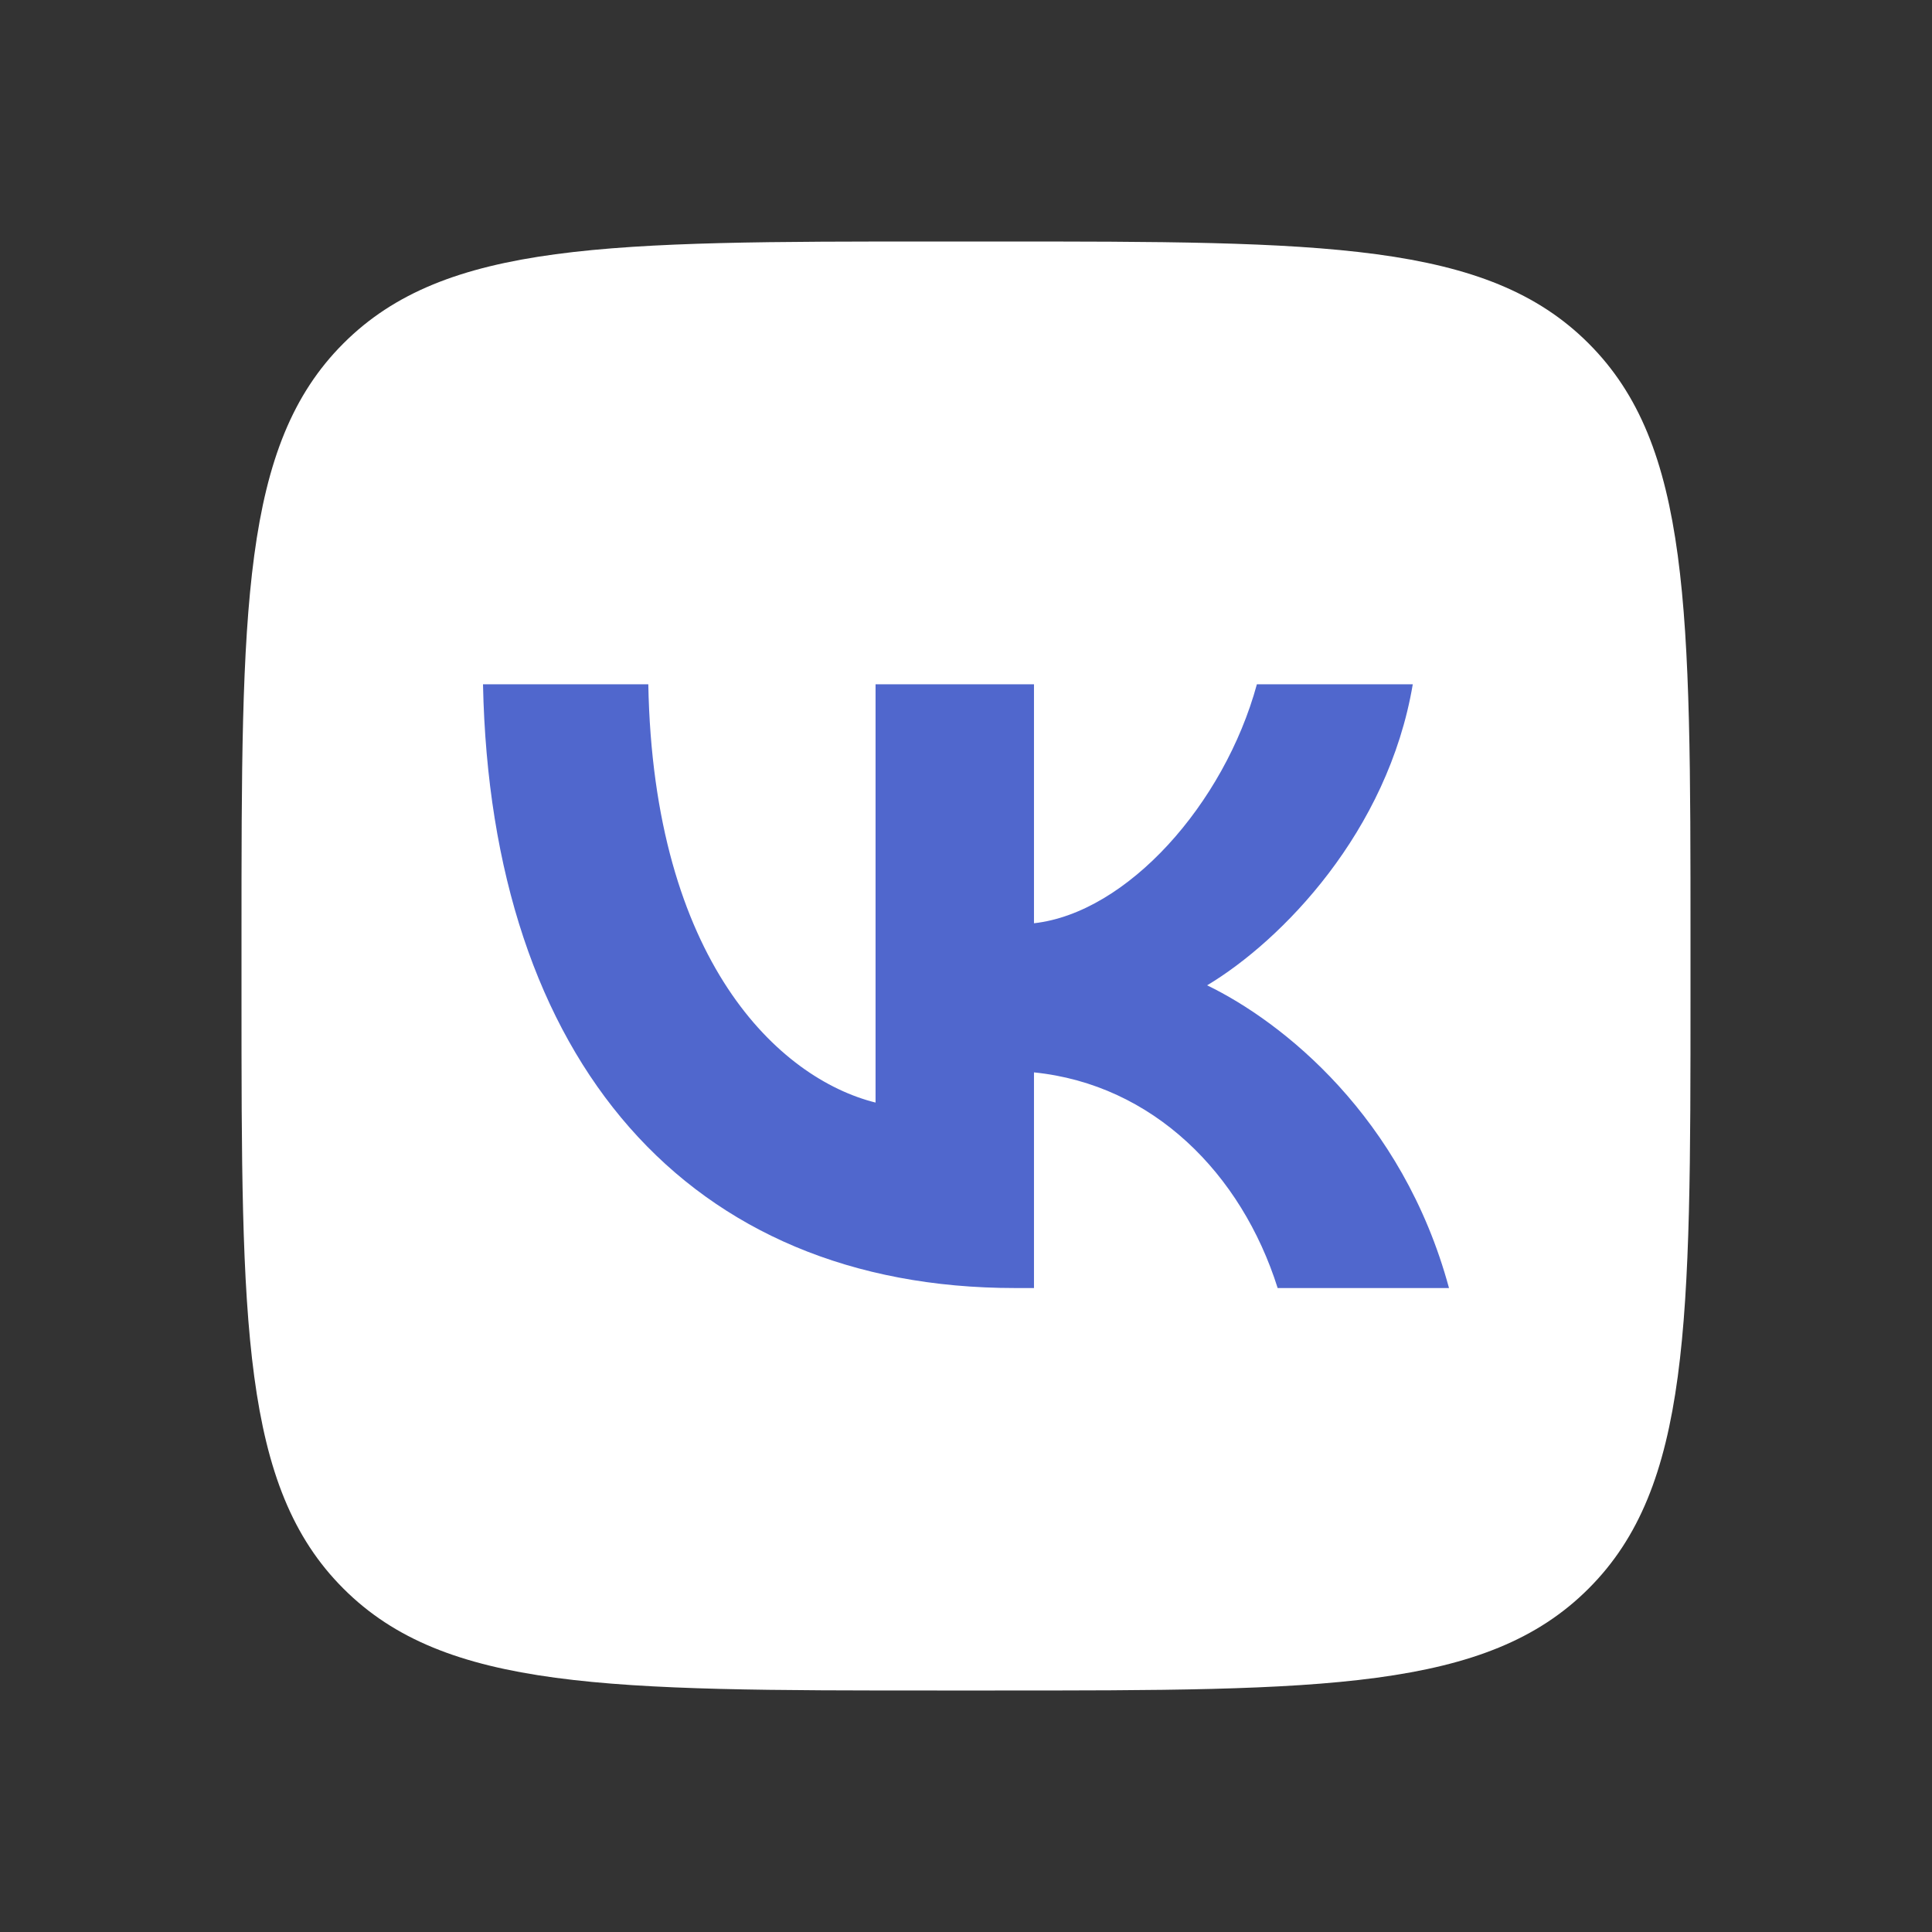
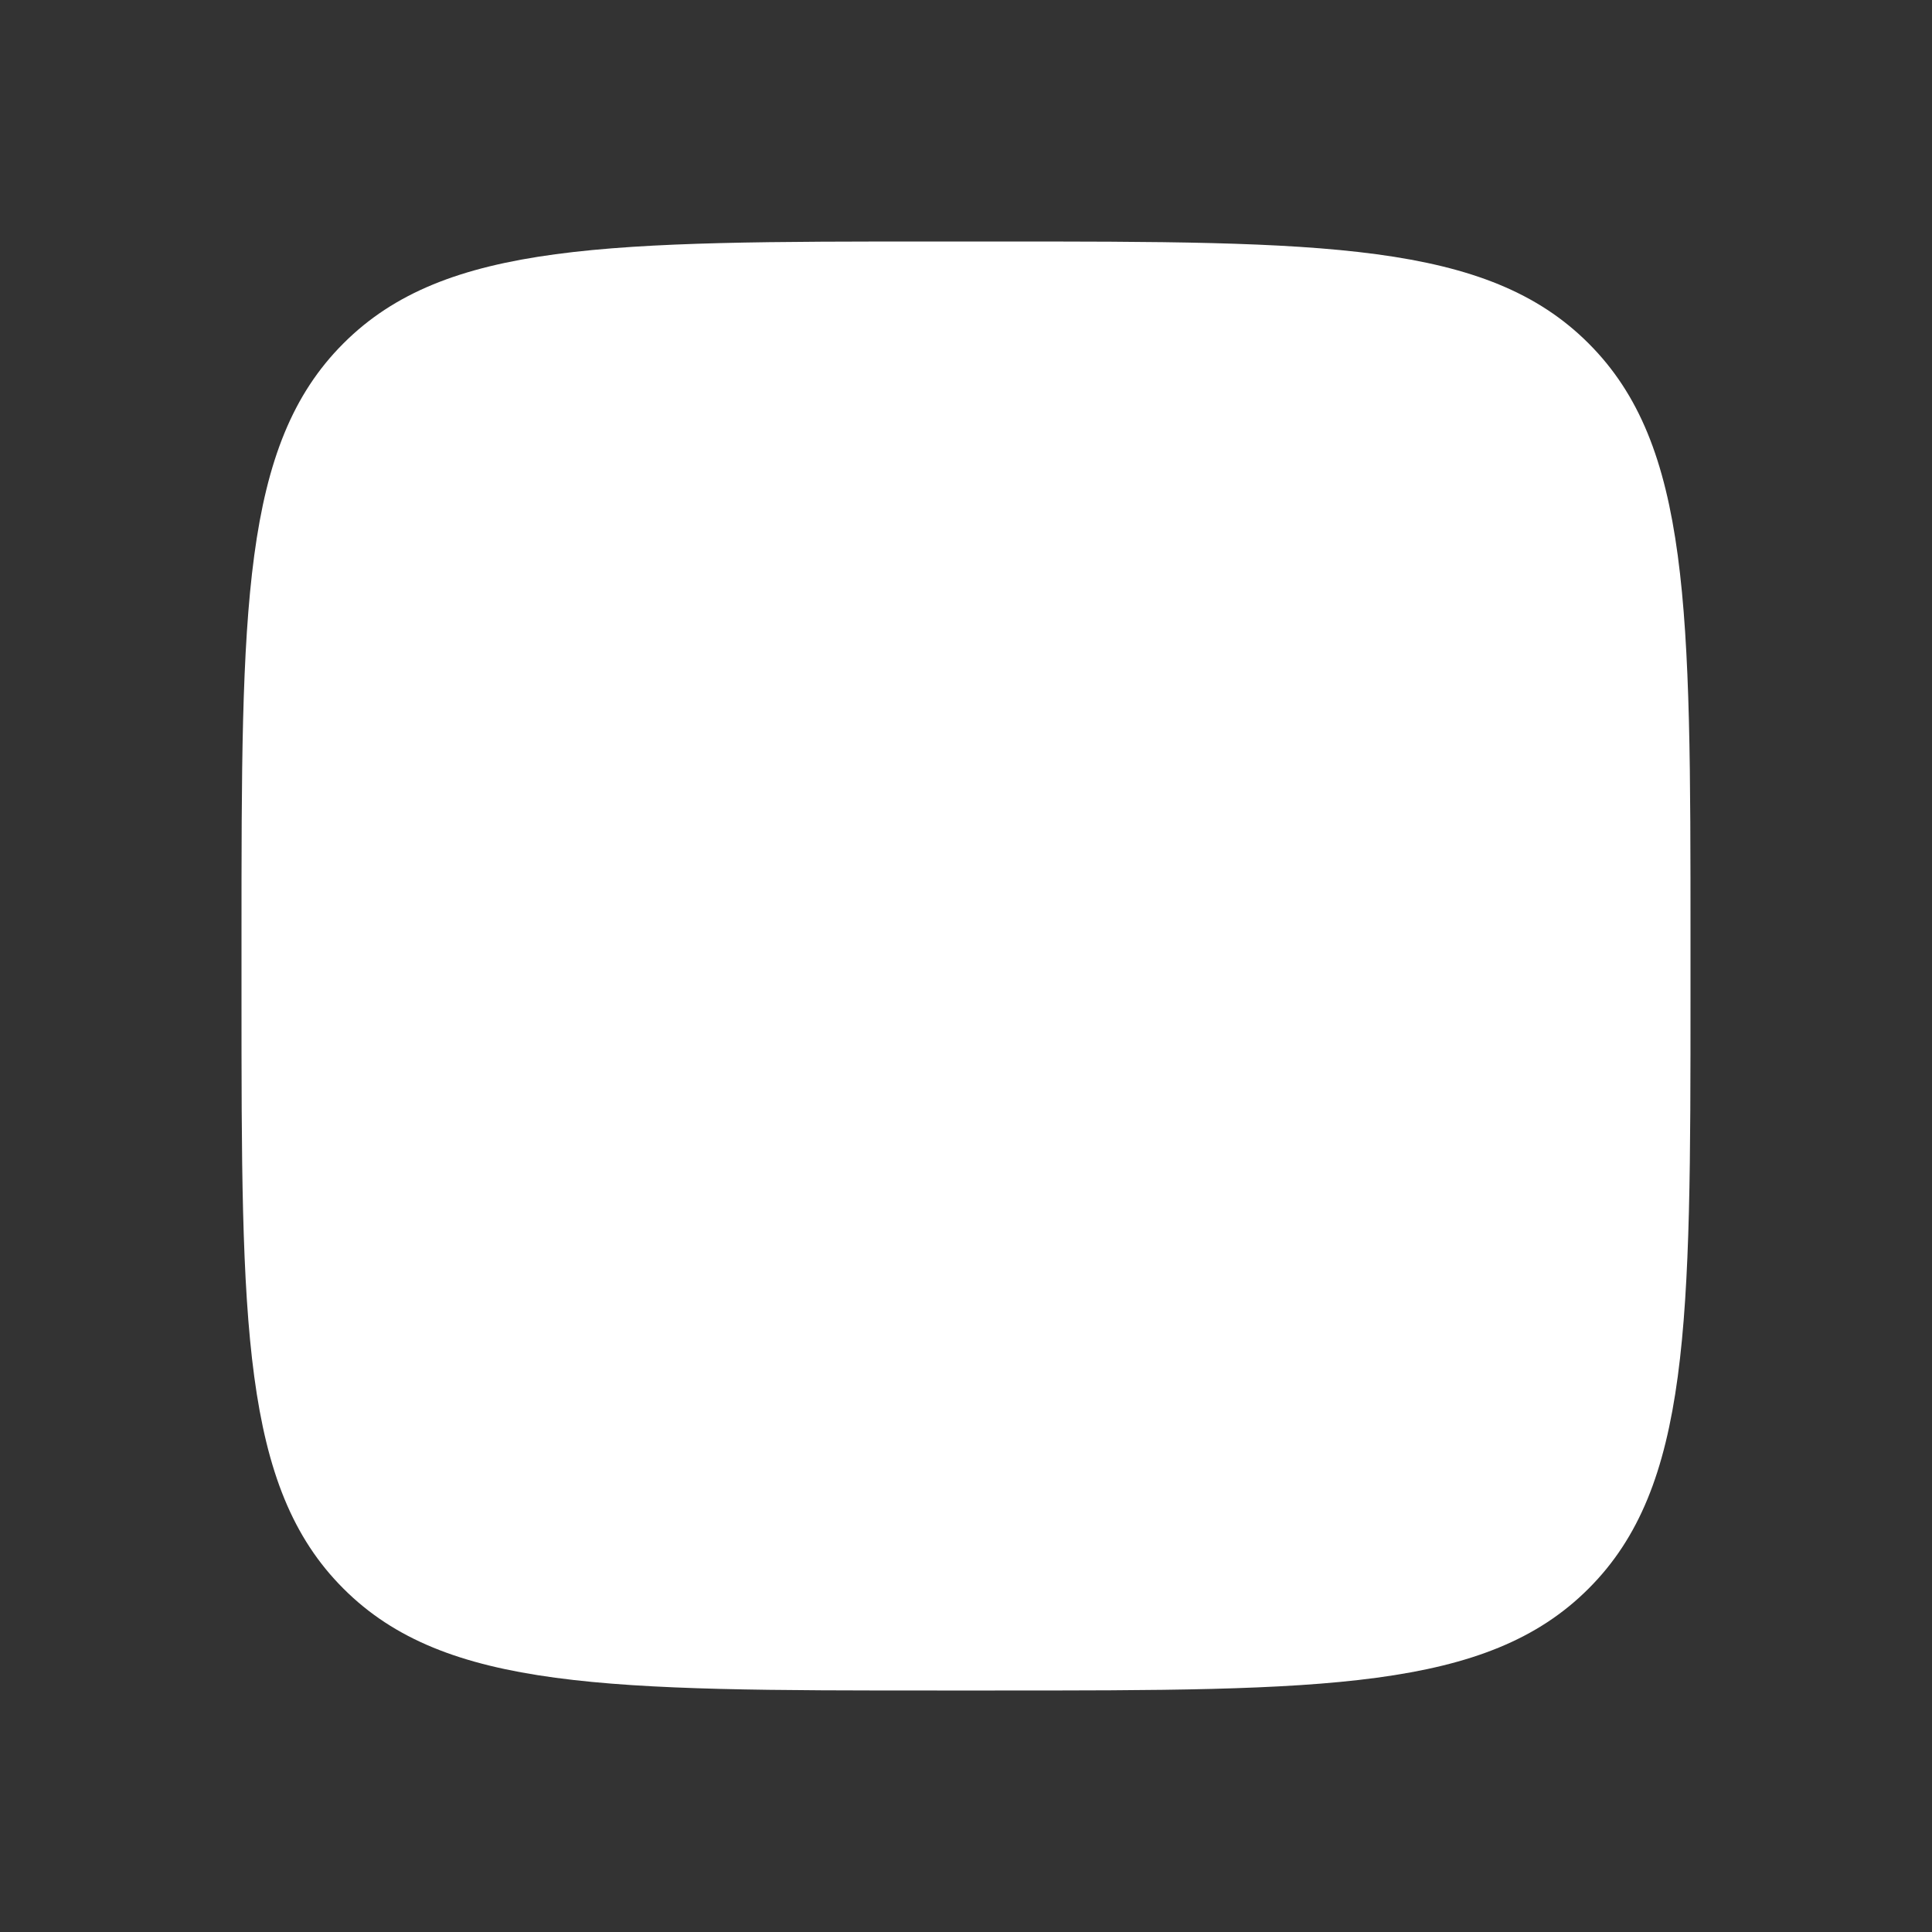
<svg xmlns="http://www.w3.org/2000/svg" width="16" height="16" viewBox="0 0 16 16" fill="none">
  <rect x="0" y="0" width="16" height="16" fill="#333333" stroke="none" />
  <path fill-rule="evenodd" clip-rule="evenodd" d="M2.844 2.844C2 3.687 2 5.045 2 7.76V8.24C2 10.955 2 12.313 2.844 13.156C3.687 14 5.045 14 7.76 14H8.24C10.955 14 12.313 14 13.156 13.156C14 12.313 14 10.955 14 8.24V7.76C14 5.045 14 3.687 13.156 2.844C12.313 2 10.955 2 8.24 2H7.76C5.045 2 3.687 2 2.844 2.844Z" fill="white" />
-   <path d="M8.406 10.667C5.704 10.667 4.064 8.789 4 5.667H5.369C5.411 7.96 6.453 8.932 7.251 9.131V5.667H8.563V7.646C9.333 7.56 10.138 6.66 10.409 5.667H11.7C11.494 6.888 10.616 7.789 9.997 8.16C10.617 8.46 11.615 9.246 12 10.667H10.581C10.281 9.717 9.547 8.981 8.563 8.881V10.667H8.406Z" fill="#5067CD" />
</svg>